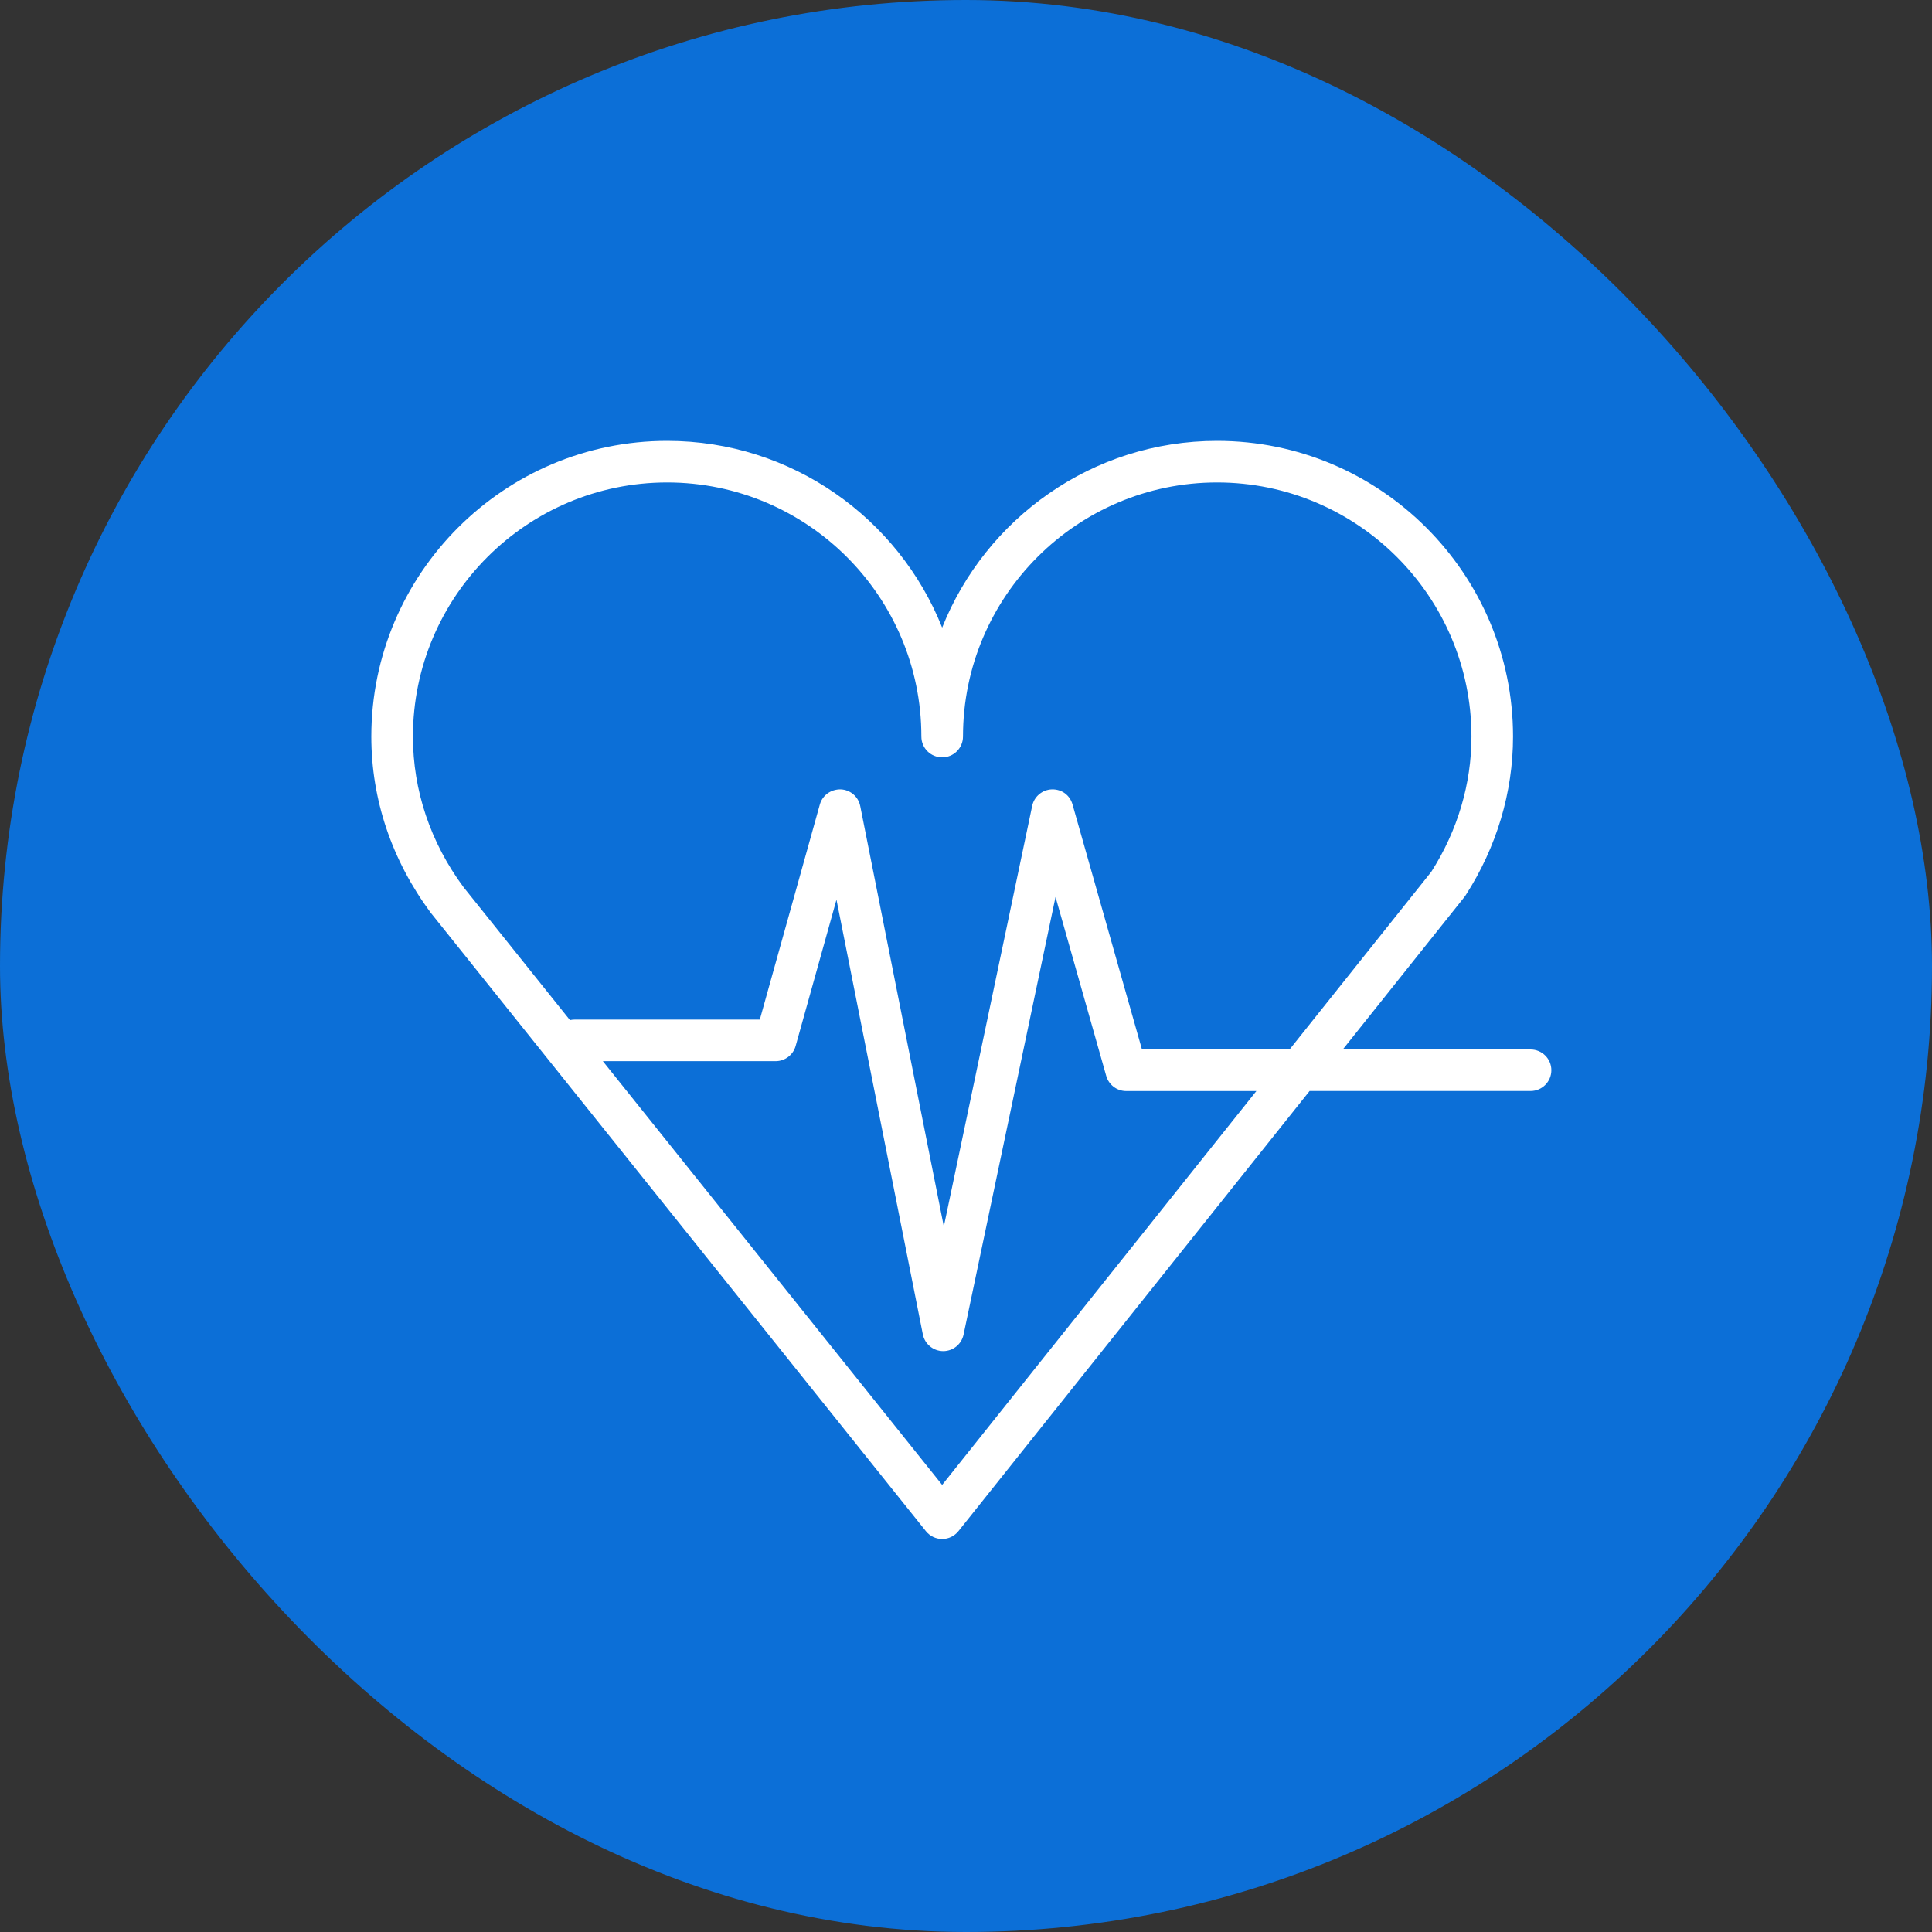
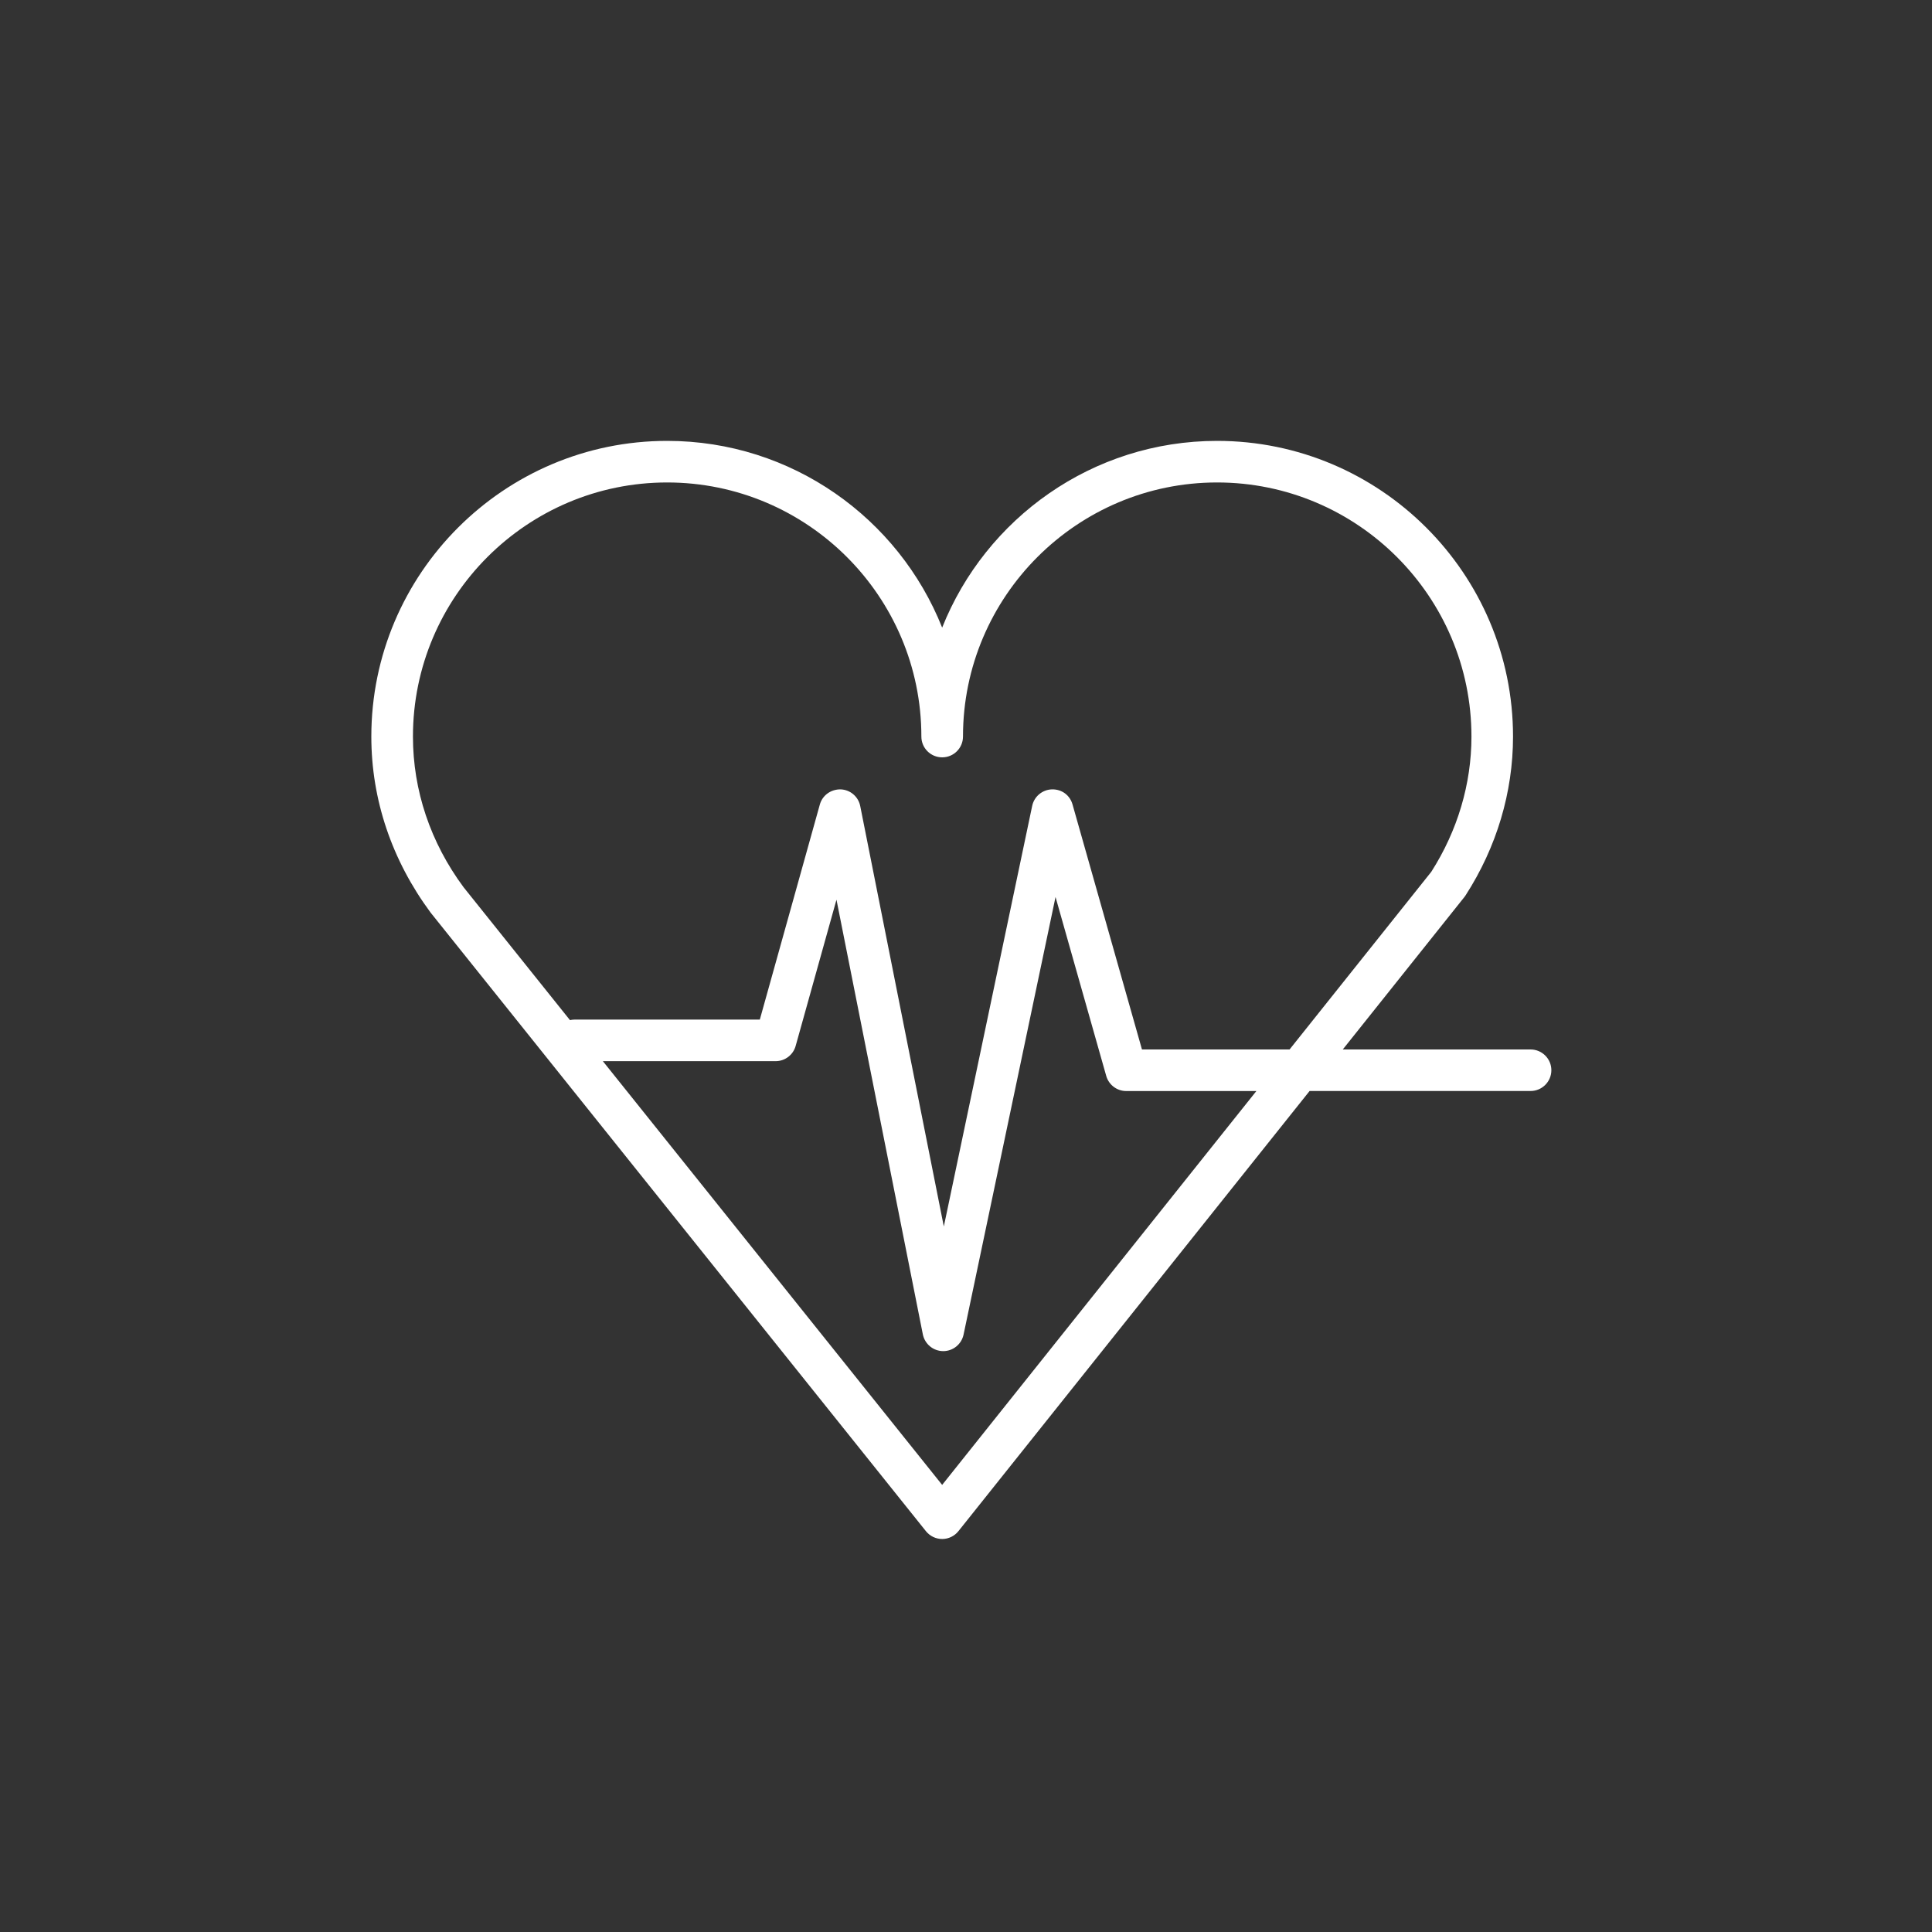
<svg xmlns="http://www.w3.org/2000/svg" width="50" height="50" viewBox="0 0 50 50" fill="none">
  <rect x="0" y="0" width="50" height="50" fill="#333333" stroke="none" />
-   <rect width="50" height="50" rx="25" fill="#0C6FD7" />
-   <path d="M39.611 27.16H34.751L37.9 23.213C37.911 23.199 37.922 23.184 37.931 23.169C38.733 21.924 39.157 20.504 39.157 19.062C39.157 14.843 35.721 11.41 31.498 11.41C28.274 11.41 25.508 13.415 24.383 16.243C23.258 13.415 20.492 11.41 17.266 11.41C13.045 11.41 9.61 14.843 9.61 19.062C9.61 20.688 10.137 22.257 11.144 23.618L23.963 39.627C24.066 39.755 24.22 39.829 24.384 39.829H24.384C24.547 39.829 24.702 39.754 24.804 39.626L33.892 28.235H39.611C39.907 28.235 40.149 27.994 40.149 27.697C40.149 27.4 39.907 27.16 39.611 27.16ZM10.687 19.062C10.687 15.436 13.638 12.486 17.266 12.486C20.894 12.486 23.845 15.436 23.845 19.062C23.845 19.36 24.086 19.6 24.384 19.6C24.681 19.6 24.922 19.36 24.922 19.062C24.922 15.436 27.872 12.486 31.498 12.486C35.128 12.486 38.081 15.436 38.081 19.062C38.081 20.288 37.721 21.498 37.041 22.563L33.374 27.16H29.554L27.757 20.82C27.69 20.582 27.482 20.422 27.221 20.429C26.974 20.438 26.764 20.614 26.713 20.856L24.426 31.742L22.263 20.862C22.215 20.617 22.005 20.438 21.756 20.429C21.503 20.425 21.284 20.582 21.217 20.822L19.664 26.387H14.868C14.828 26.387 14.789 26.392 14.751 26.401L11.997 22.961C11.14 21.804 10.687 20.455 10.687 19.062ZM24.383 38.429L15.602 27.463H20.073C20.314 27.463 20.526 27.302 20.591 27.07L21.648 23.284L23.883 34.533C23.933 34.784 24.152 34.965 24.408 34.967C24.409 34.967 24.41 34.967 24.411 34.967C24.665 34.967 24.885 34.788 24.937 34.539L27.317 23.214L28.629 27.844C28.695 28.076 28.906 28.236 29.146 28.236H32.515L24.383 38.429Z" fill="white" />
+   <path d="M39.611 27.16H34.751L37.9 23.213C37.911 23.199 37.922 23.184 37.931 23.169C38.733 21.924 39.157 20.504 39.157 19.062C39.157 14.843 35.721 11.41 31.498 11.41C28.274 11.41 25.508 13.415 24.383 16.243C23.258 13.415 20.492 11.41 17.266 11.41C13.045 11.41 9.61 14.843 9.61 19.062C9.61 20.688 10.137 22.257 11.144 23.618L23.963 39.627C24.066 39.755 24.22 39.829 24.384 39.829H24.384C24.547 39.829 24.702 39.754 24.804 39.626L33.892 28.235H39.611C39.907 28.235 40.149 27.994 40.149 27.697C40.149 27.4 39.907 27.16 39.611 27.16ZM10.687 19.062C10.687 15.436 13.638 12.486 17.266 12.486C20.894 12.486 23.845 15.436 23.845 19.062C23.845 19.36 24.086 19.6 24.384 19.6C24.681 19.6 24.922 19.36 24.922 19.062C24.922 15.436 27.872 12.486 31.498 12.486C35.128 12.486 38.081 15.436 38.081 19.062C38.081 20.288 37.721 21.498 37.041 22.563L33.374 27.16H29.554L27.757 20.82C27.69 20.582 27.482 20.422 27.221 20.429C26.974 20.438 26.764 20.614 26.713 20.856L24.426 31.742L22.263 20.862C22.215 20.617 22.005 20.438 21.756 20.429C21.503 20.425 21.284 20.582 21.217 20.822L19.664 26.387H14.868C14.828 26.387 14.789 26.392 14.751 26.401L11.997 22.961C11.14 21.804 10.687 20.455 10.687 19.062ZM24.383 38.429L15.602 27.463H20.073C20.314 27.463 20.526 27.302 20.591 27.07L21.648 23.284L23.883 34.533C23.933 34.784 24.152 34.965 24.408 34.967C24.409 34.967 24.41 34.967 24.411 34.967C24.665 34.967 24.885 34.788 24.937 34.539L27.317 23.214L28.629 27.844C28.695 28.076 28.906 28.236 29.146 28.236H32.515L24.383 38.429" fill="white" />
</svg>